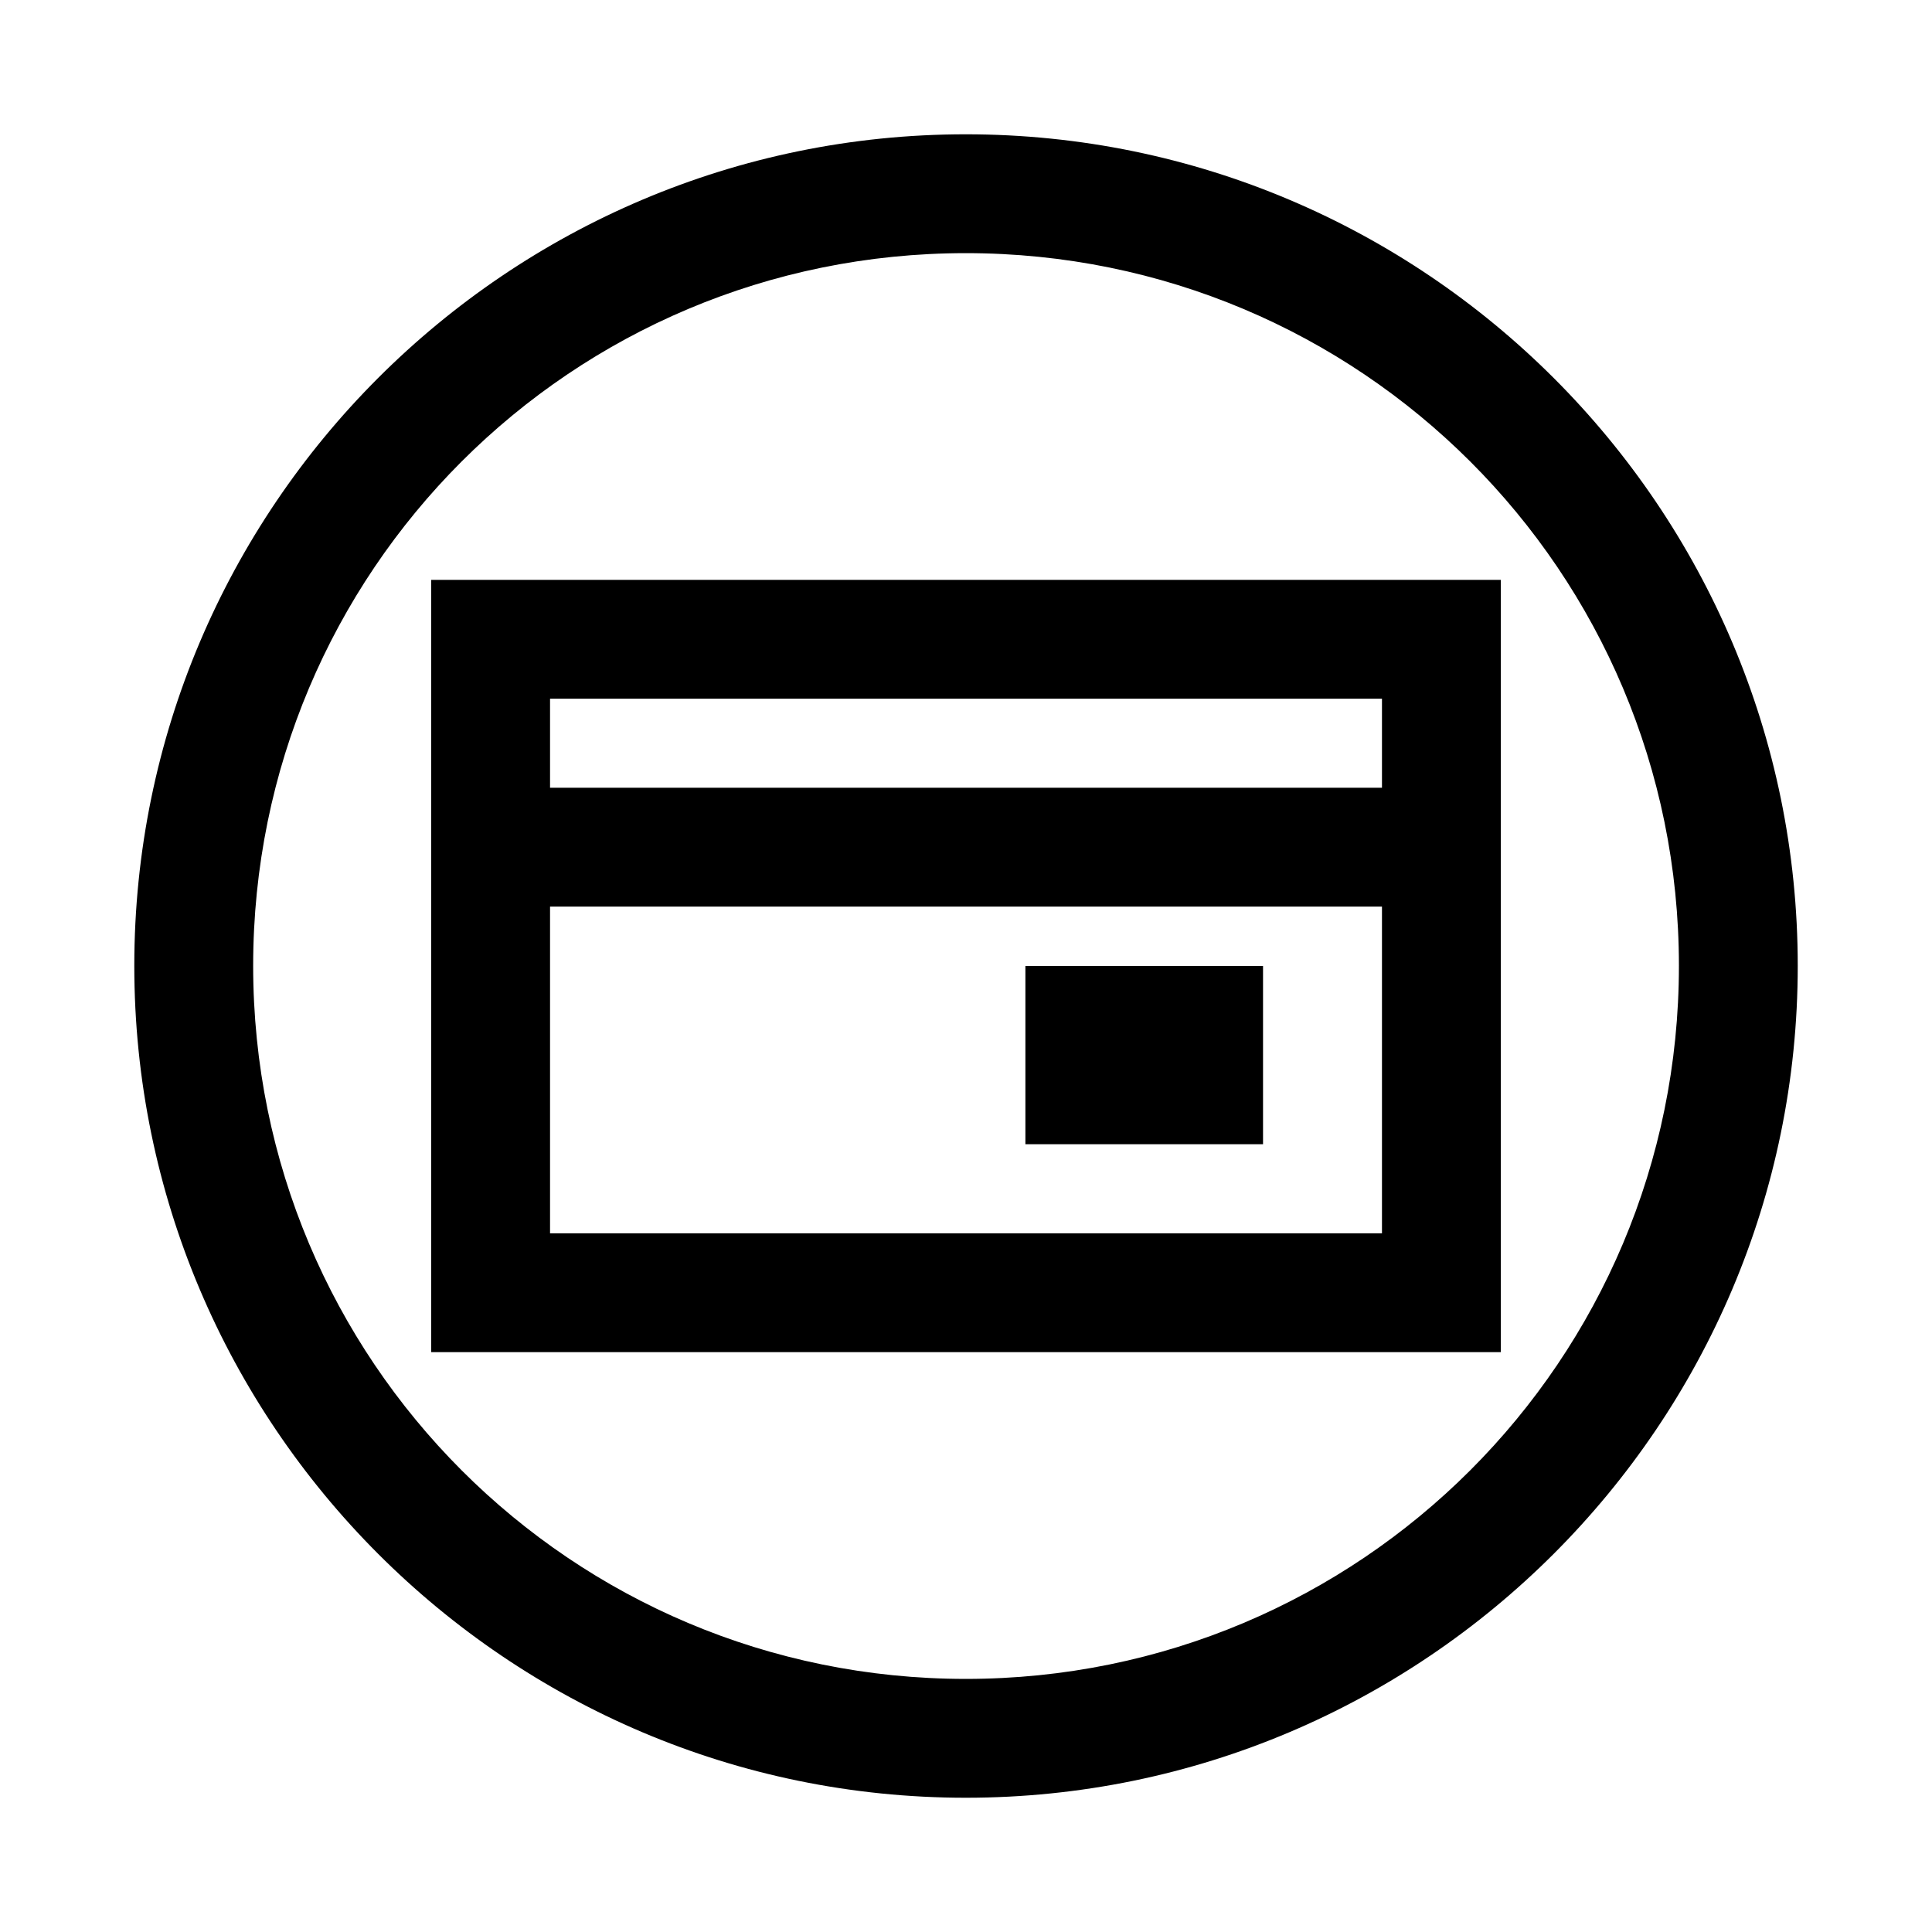
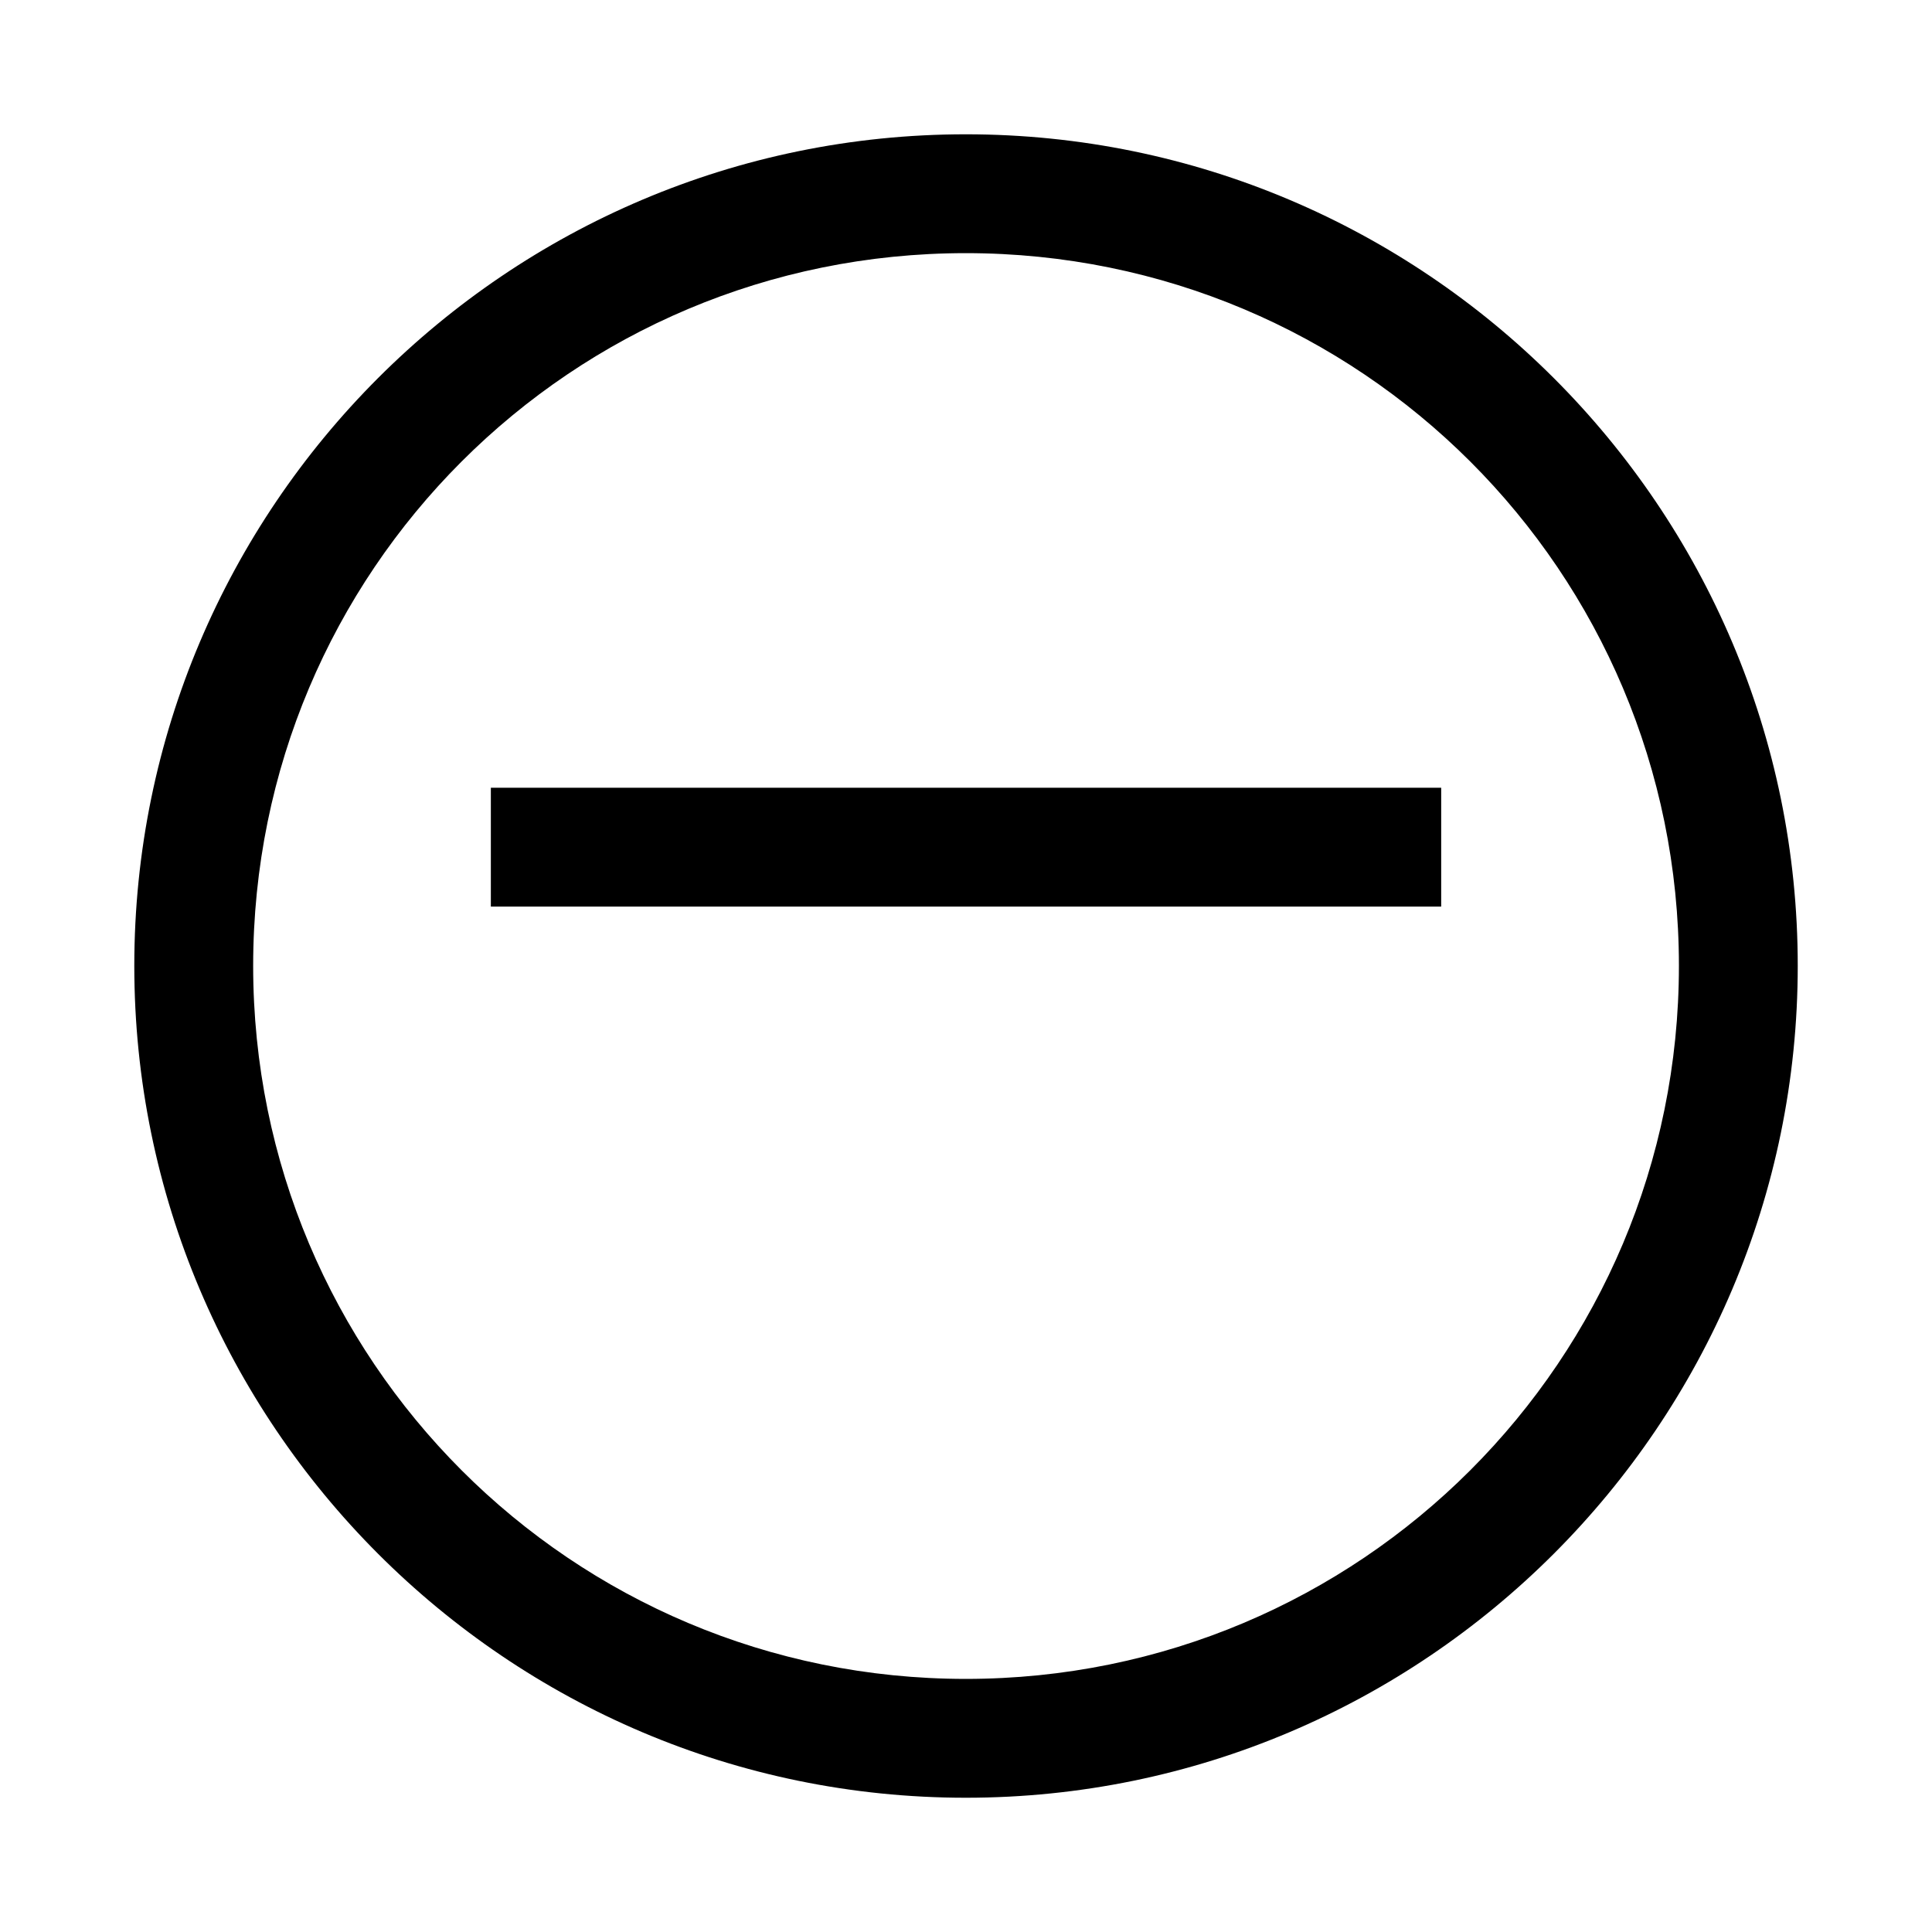
<svg xmlns="http://www.w3.org/2000/svg" fill="#000000" width="800px" height="800px" version="1.1" viewBox="144 144 512 512">
  <g>
    <path d="m399.95 179.59c-121.55 0-220.36 98.809-220.36 220.36 0 121.55 98.809 220.47 220.36 220.47 121.55 0 220.47-98.922 220.47-220.47 0-121.55-98.922-220.36-220.47-220.36zm0 31.496c104.53 0 188.98 84.328 188.98 188.86 0 104.53-84.445 188.98-188.98 188.98-104.53 0-188.86-84.445-188.86-188.98 0-104.53 84.328-188.86 188.86-188.86z" />
-     <path d="m258.27 297.67v204.66h283.46v-204.66zm31.496 31.492h220.47v141.68h-220.47z" />
    <path d="m274.08 352.76v31.496h251.85v-31.496z" />
-     <path d="m415.74 400h62.977v47.23h-62.977z" />
  </g>
</svg>